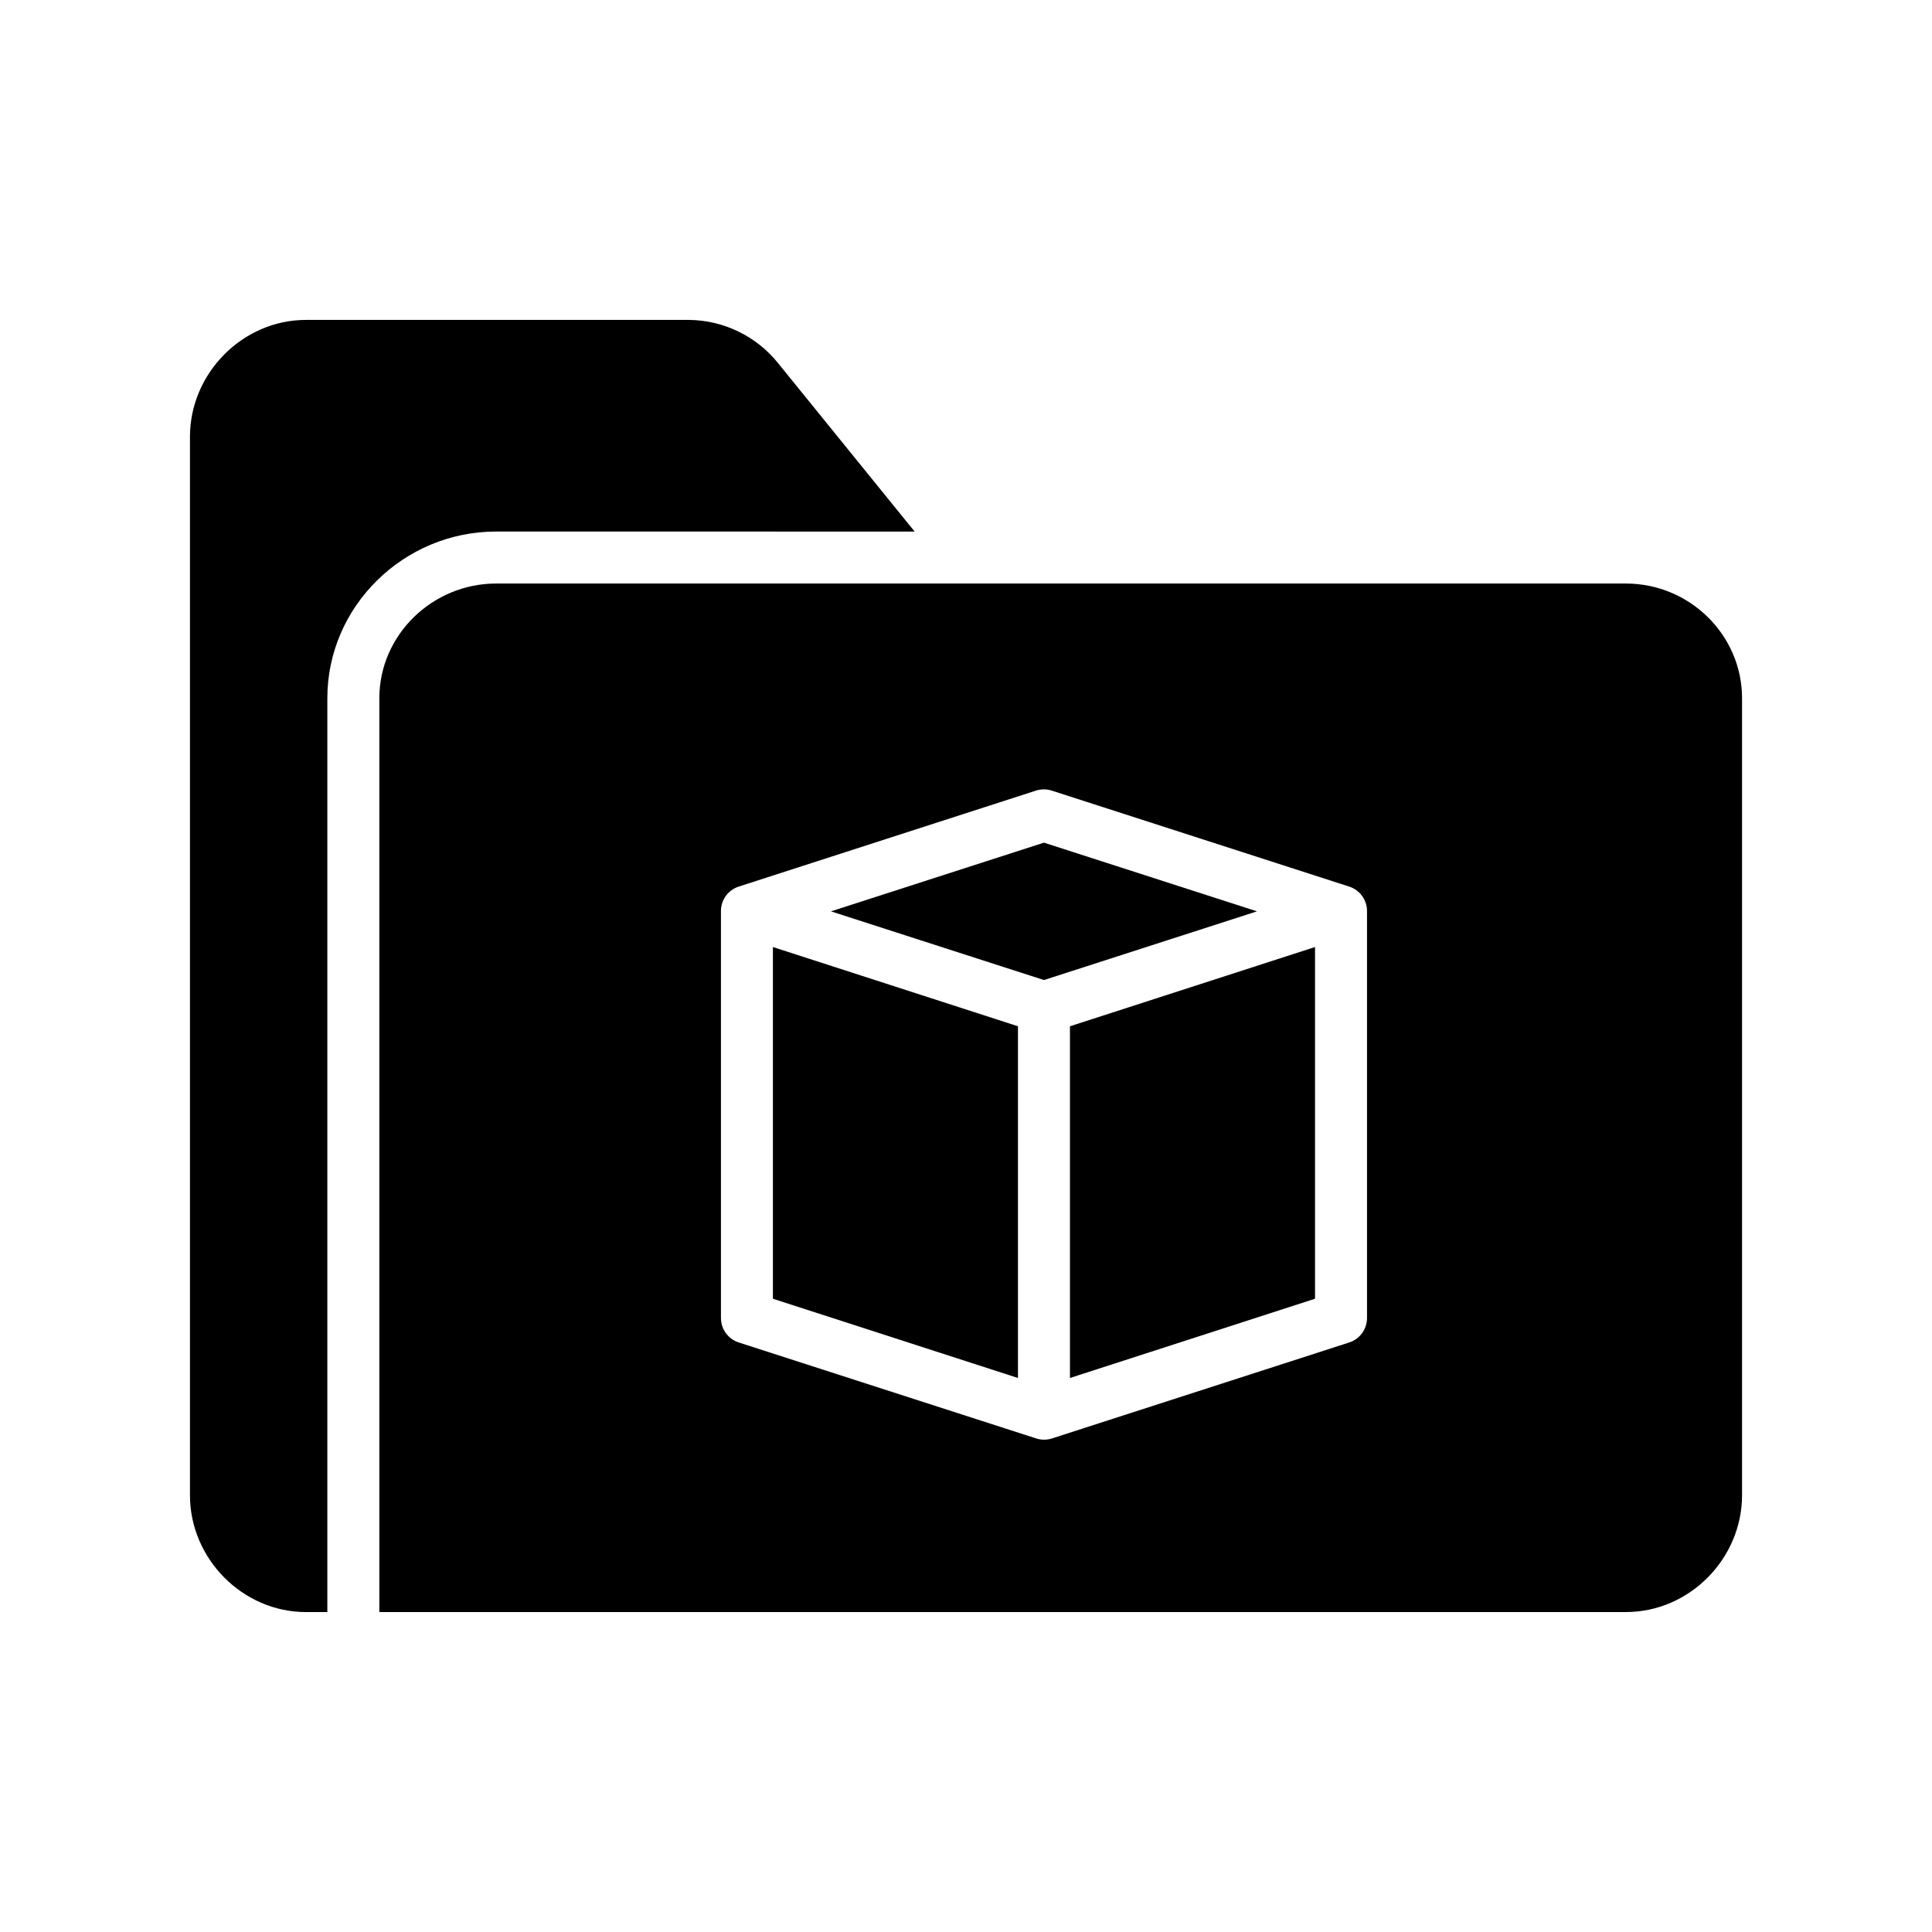
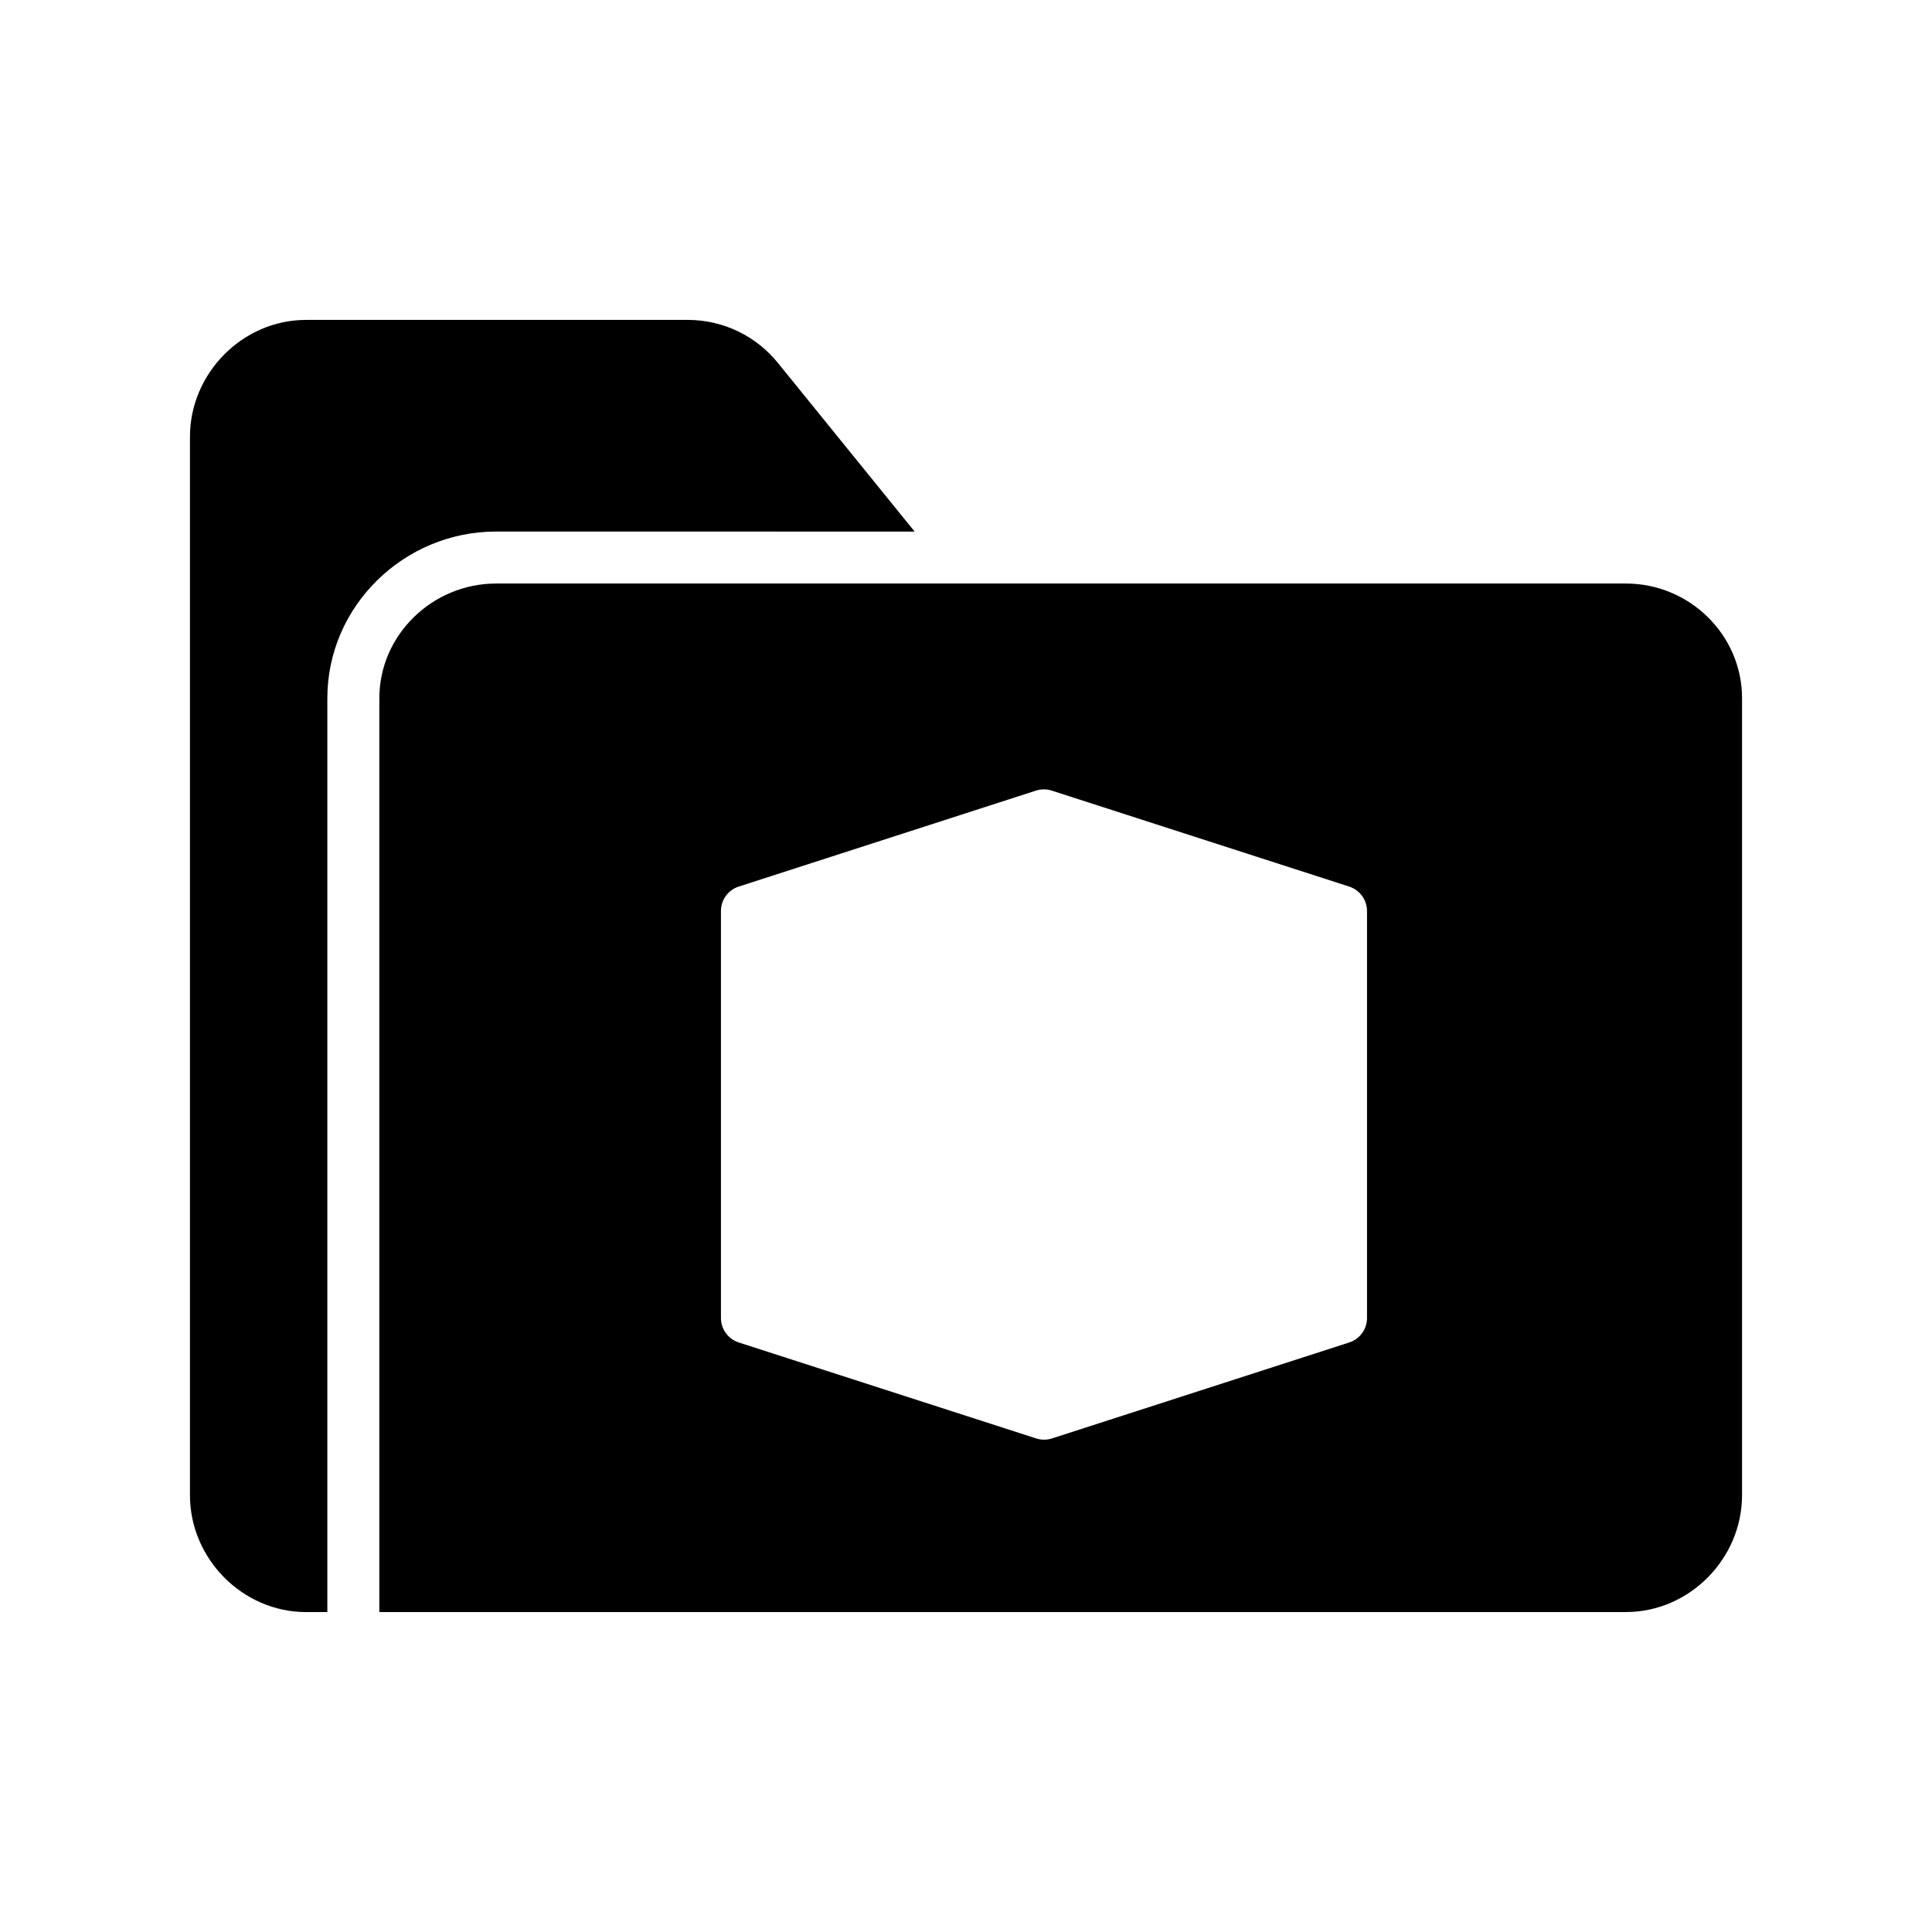
<svg xmlns="http://www.w3.org/2000/svg" fill="#000000" width="800px" height="800px" version="1.1" viewBox="144 144 512 512">
  <g>
-     <path d="m420.66 367.31-56.453 18.207 56.453 18.203 56.449-18.203z" />
-     <path d="m348.83 488.18 64.941 21v-93.207l-64.941-21z" />
    <path d="m605.66 540.25v-211.2c0-16.82-13.941-30.406-30.762-30.406h-299.44c-16.82 0-30.93 13.586-30.93 30.406v242.16h330.37c16.82 0 30.762-14.148 30.762-30.969zm-99.387-47.047c0.039 2.973-1.855 5.629-4.68 6.555l-78.801 25.441h-0.004c-1.363 0.445-2.832 0.445-4.195 0l-78.848-25.441c-2.824-0.926-4.723-3.578-4.688-6.555v-107.68c-0.043-2.973 1.852-5.629 4.676-6.559l78.797-25.441c1.367-0.441 2.84-0.441 4.207 0l78.848 25.441c2.828 0.93 4.727 3.582 4.688 6.559z" />
    <path d="m225.1 571.21h5.648v-242.16c0-24.418 20.289-44.184 44.707-44.184l110.93 0.004-36.152-44.59c-5.754-7.184-14.43-11.406-23.633-11.5h-101.5c-16.82 0-30.758 14.152-30.758 30.969v280.5c0 16.82 13.938 30.969 30.758 30.969z" />
-     <path d="m427.55 509.18 64.945-21v-93.207l-64.945 21z" />
  </g>
</svg>